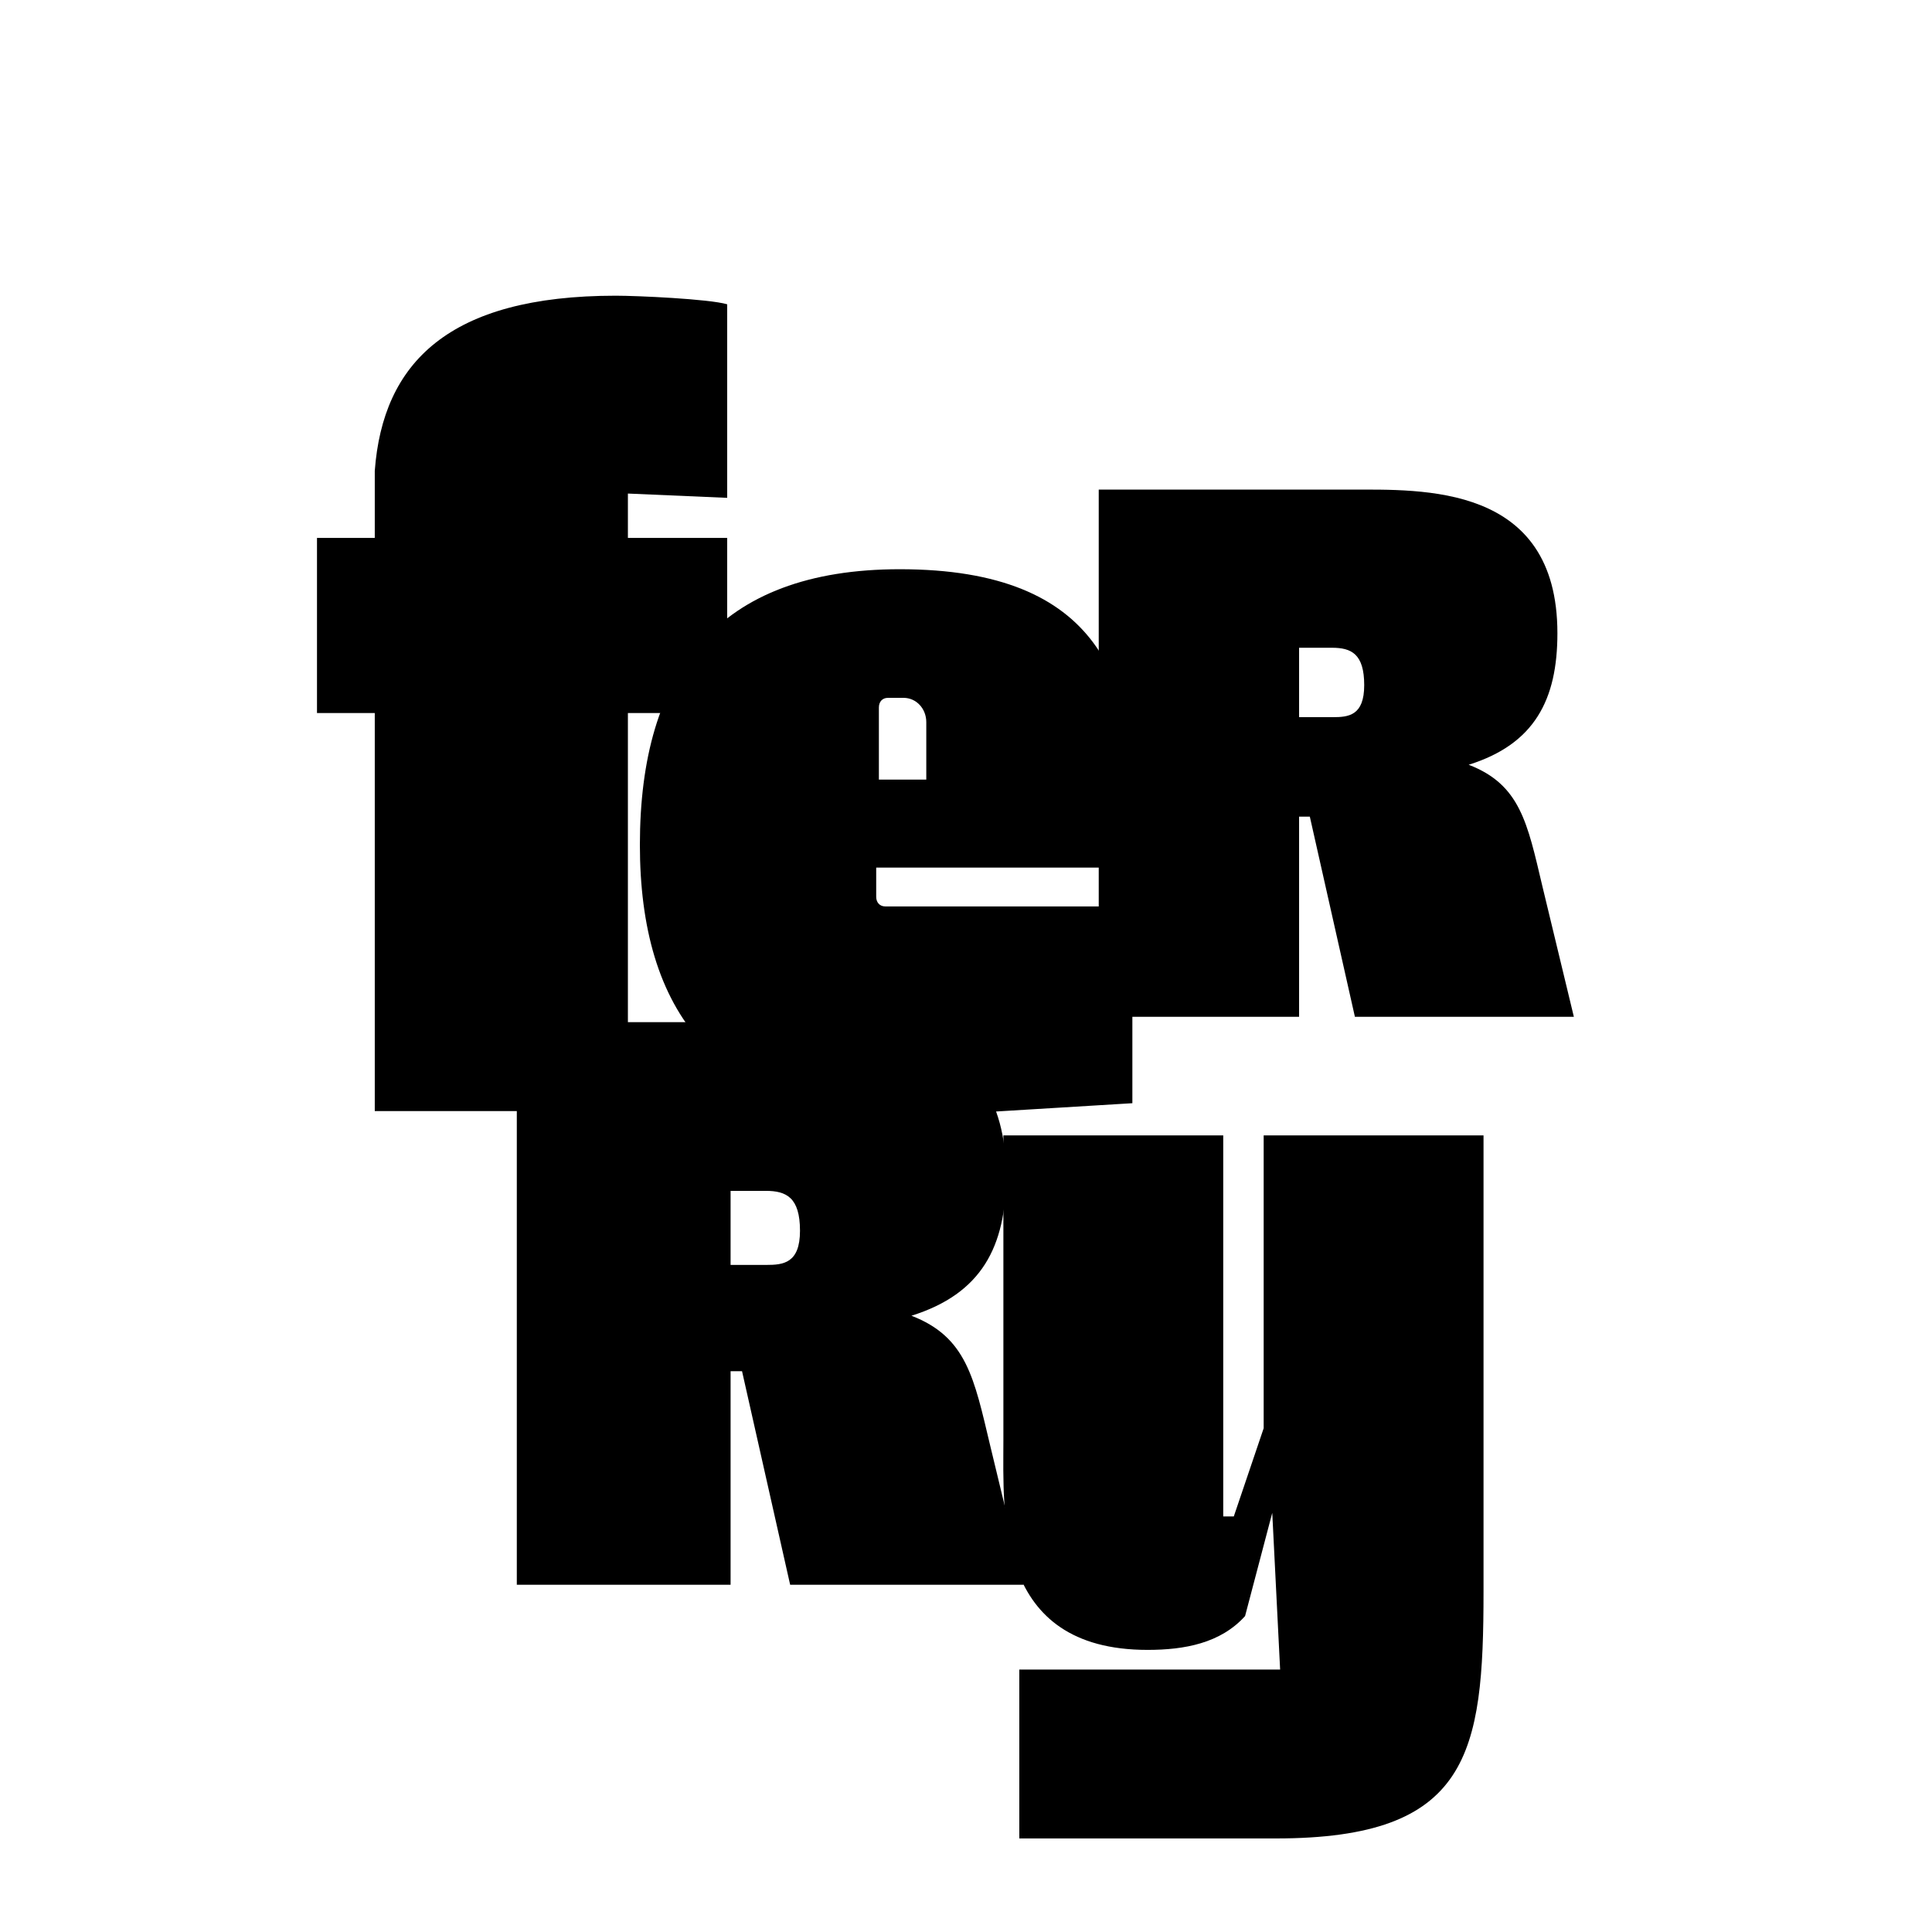
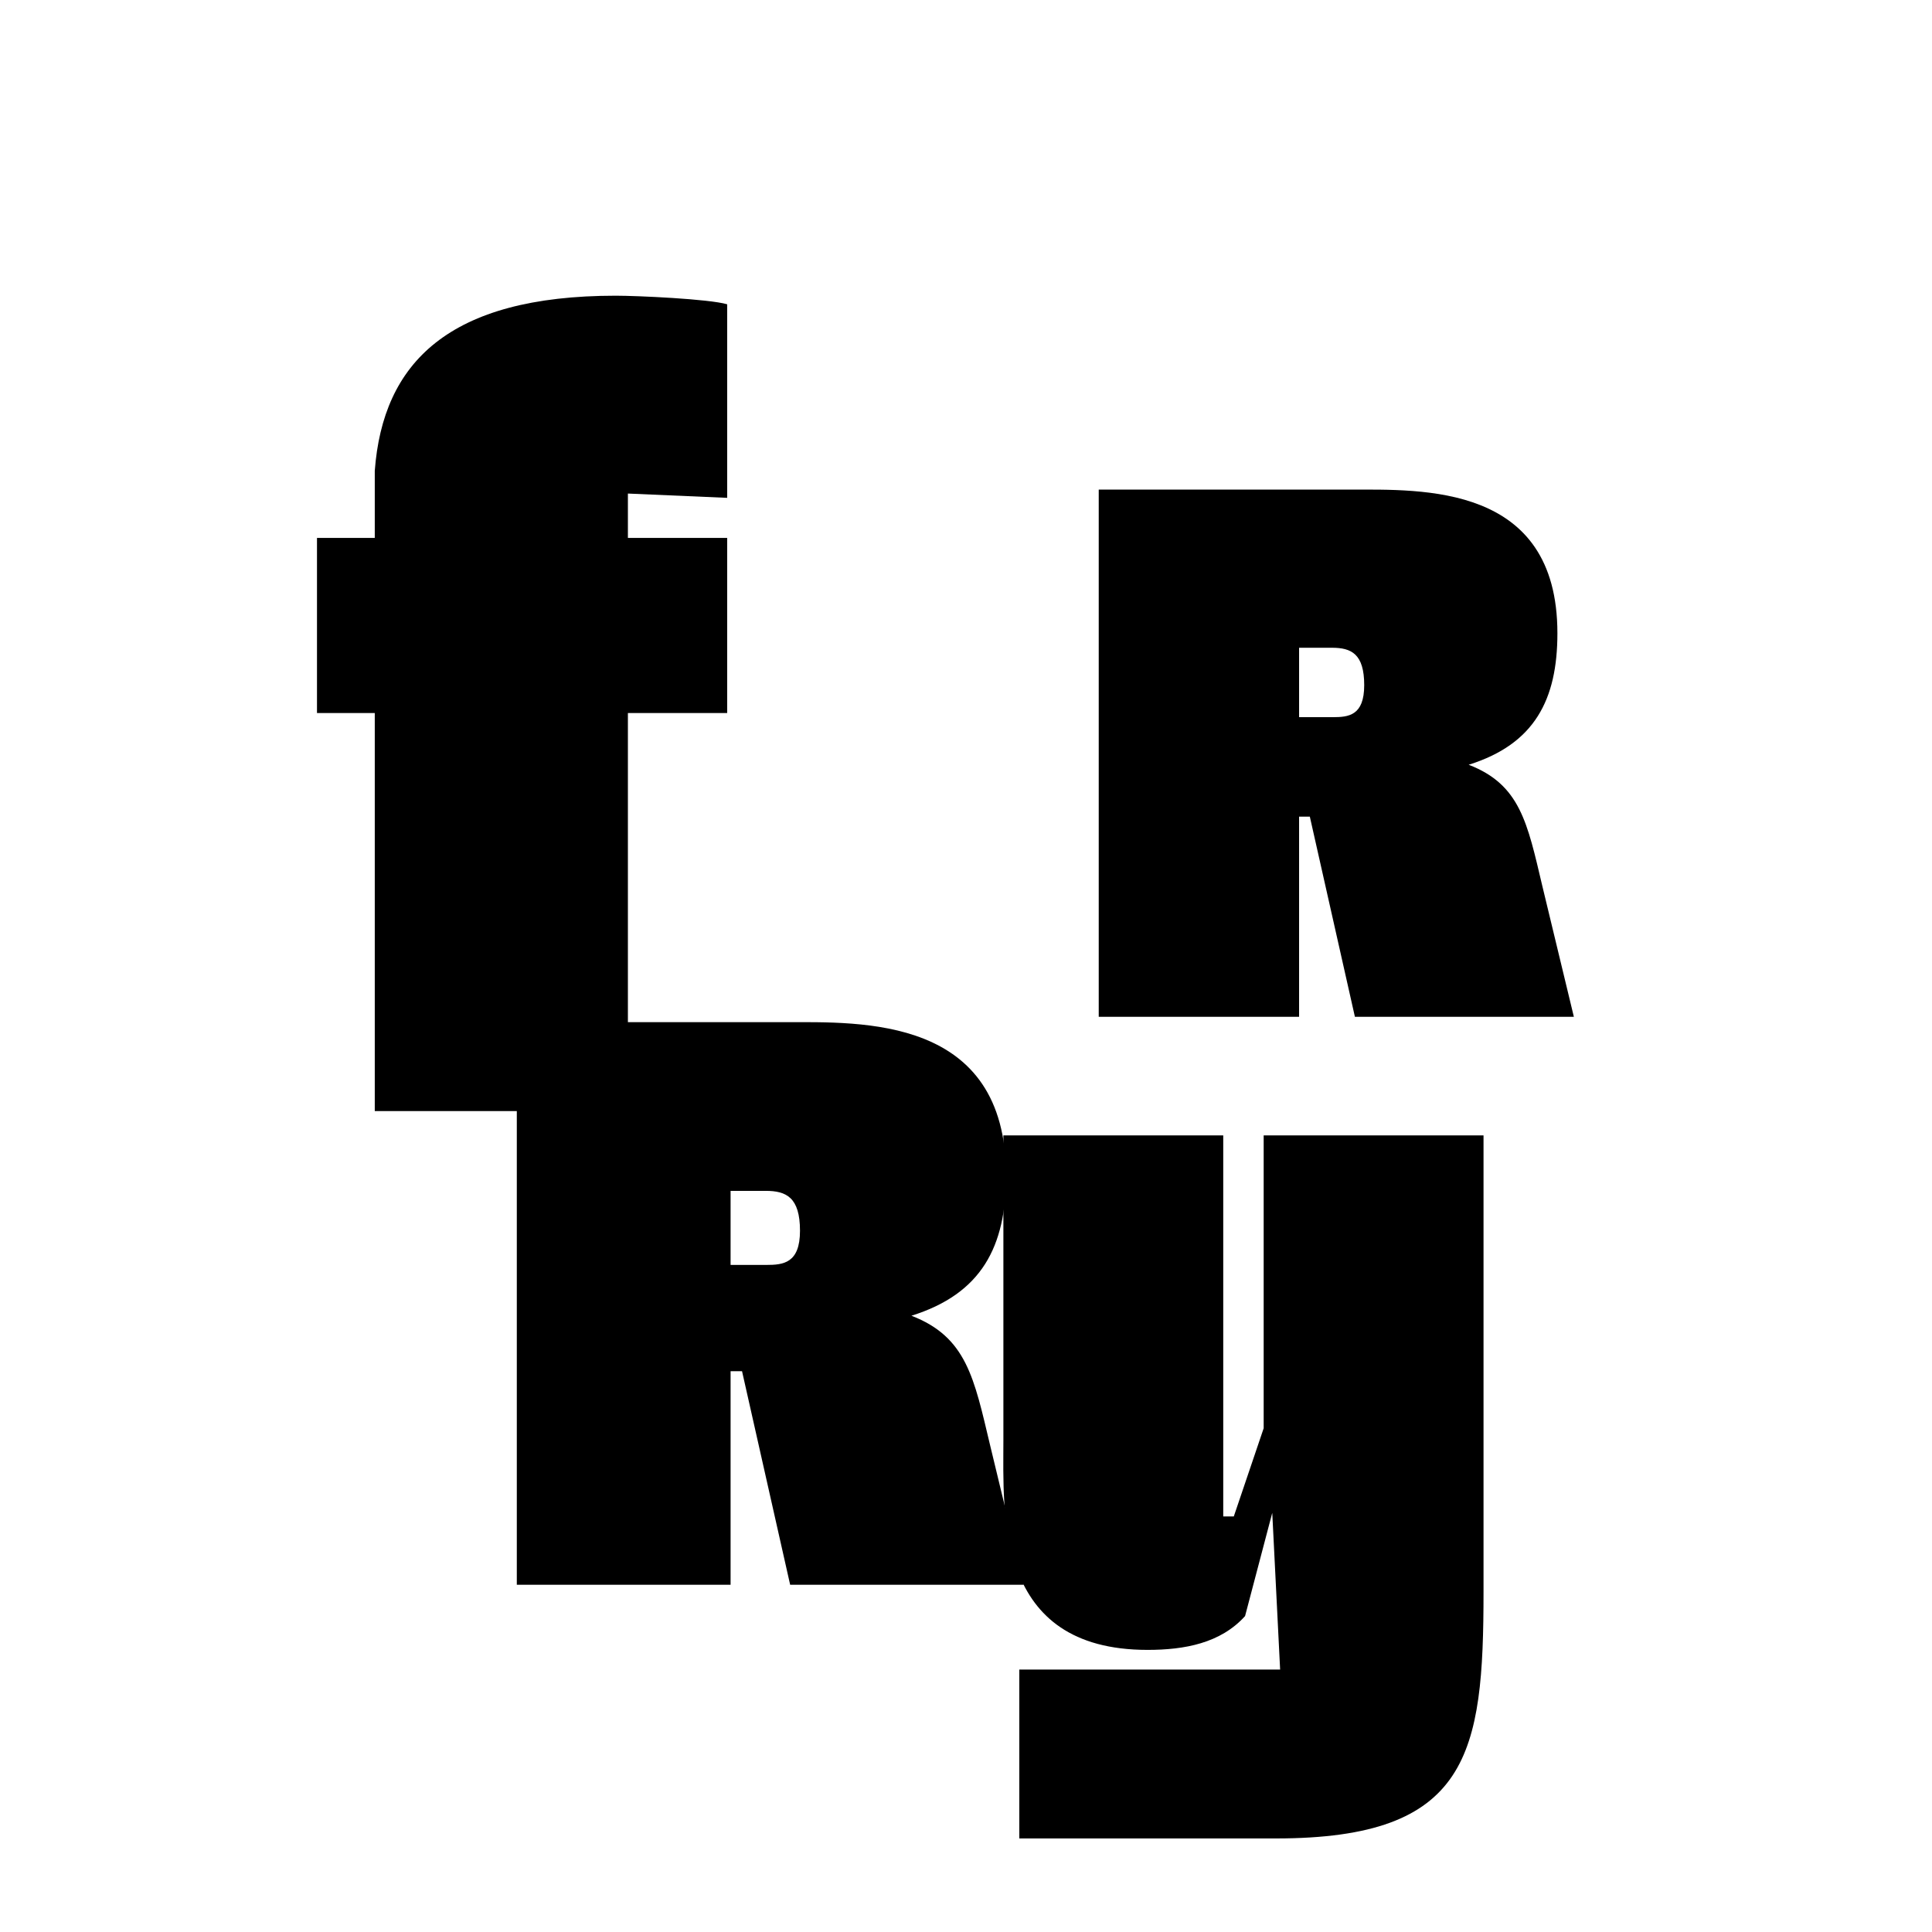
<svg xmlns="http://www.w3.org/2000/svg" version="1.1" id="Layer_1" x="0px" y="0px" viewBox="0 0 1080 1080" style="enable-background:new 0 0 1080 1080;" xml:space="preserve">
  <path d="M726.2,401v-38.9h18.4c10.8,0,18,3.4,18,20.9c0,17.1-8.8,17.9-17.6,17.9H726.2z M862.2,495.4c-8.4-35.5-12.4-56.8-41.2-67.9  c36.8-11.5,49.6-36.3,49.6-73.5c0-83.7-75.6-80.3-116-80.3H614.2v294.7h112V456.5h6l25.2,111.9h122.4L862.2,495.4z" />
  <path d="M351,275.9l55.5,2.4V170.1c-10.2-3-50.4-4.8-62.3-4.8c-93.4,0-130.2,37.5-134.7,97.9v37.5h-32.3v97.9h32.3v222.5H351V398.6  h55.5v-97.9H351V275.9z" />
-   <path d="M491.3,435.8v-40.3c0-3.3,2-5.4,5.1-5.4h8.7c7.1,0,12.7,6,12.7,13.6v32.1H491.3z M634.6,456.5  c0-75.2-18.9-138.3-131.6-138.3c-102,0-145.3,57.7-145.3,154.1c0,92,41.8,152,150.4,152l124.9-7.6v-110H494.9  c-3.1,0-5.1-2.2-5.1-5.4v-16.3h143.3C634.1,475,634.6,465.2,634.6,456.5" />
-   <path d="M408.4,707.2v-41.5h19.6c11.5,0,19.2,3.6,19.2,22.3c0,18.2-9.4,19.1-18.8,19.1H408.4z M553.5,808c-9-37.8-13.2-60.6-44-72.5  c39.3-12.3,52.9-38.7,52.9-78.4c0-89.3-80.7-85.7-123.8-85.7H288.9v314.5h119.5V766.5h6.4l26.9,119.4h130.6L553.5,808z" />
+   <path d="M408.4,707.2v-41.5h19.6c11.5,0,19.2,3.6,19.2,22.3c0,18.2-9.4,19.1-18.8,19.1H408.4z M553.5,808c-9-37.8-13.2-60.6-44-72.5  c39.3-12.3,52.9-38.7,52.9-78.4c0-89.3-80.7-85.7-123.8-85.7H288.9v314.5h119.5V766.5h6.4l26.9,119.4h130.6z" />
  <path d="M569.8,1027.7h143.5c108.1,0,116-47.2,116-138V634.7H706.4v163.7l-16.7,49.3h-5.9V634.7H560.9v170.6  c0,40.4-4.9,117,80.6,117c20.6,0,40.8-3.7,54.5-18.9l15.2-57.7l4.4,87.6H569.8V1027.7z" />
</svg>